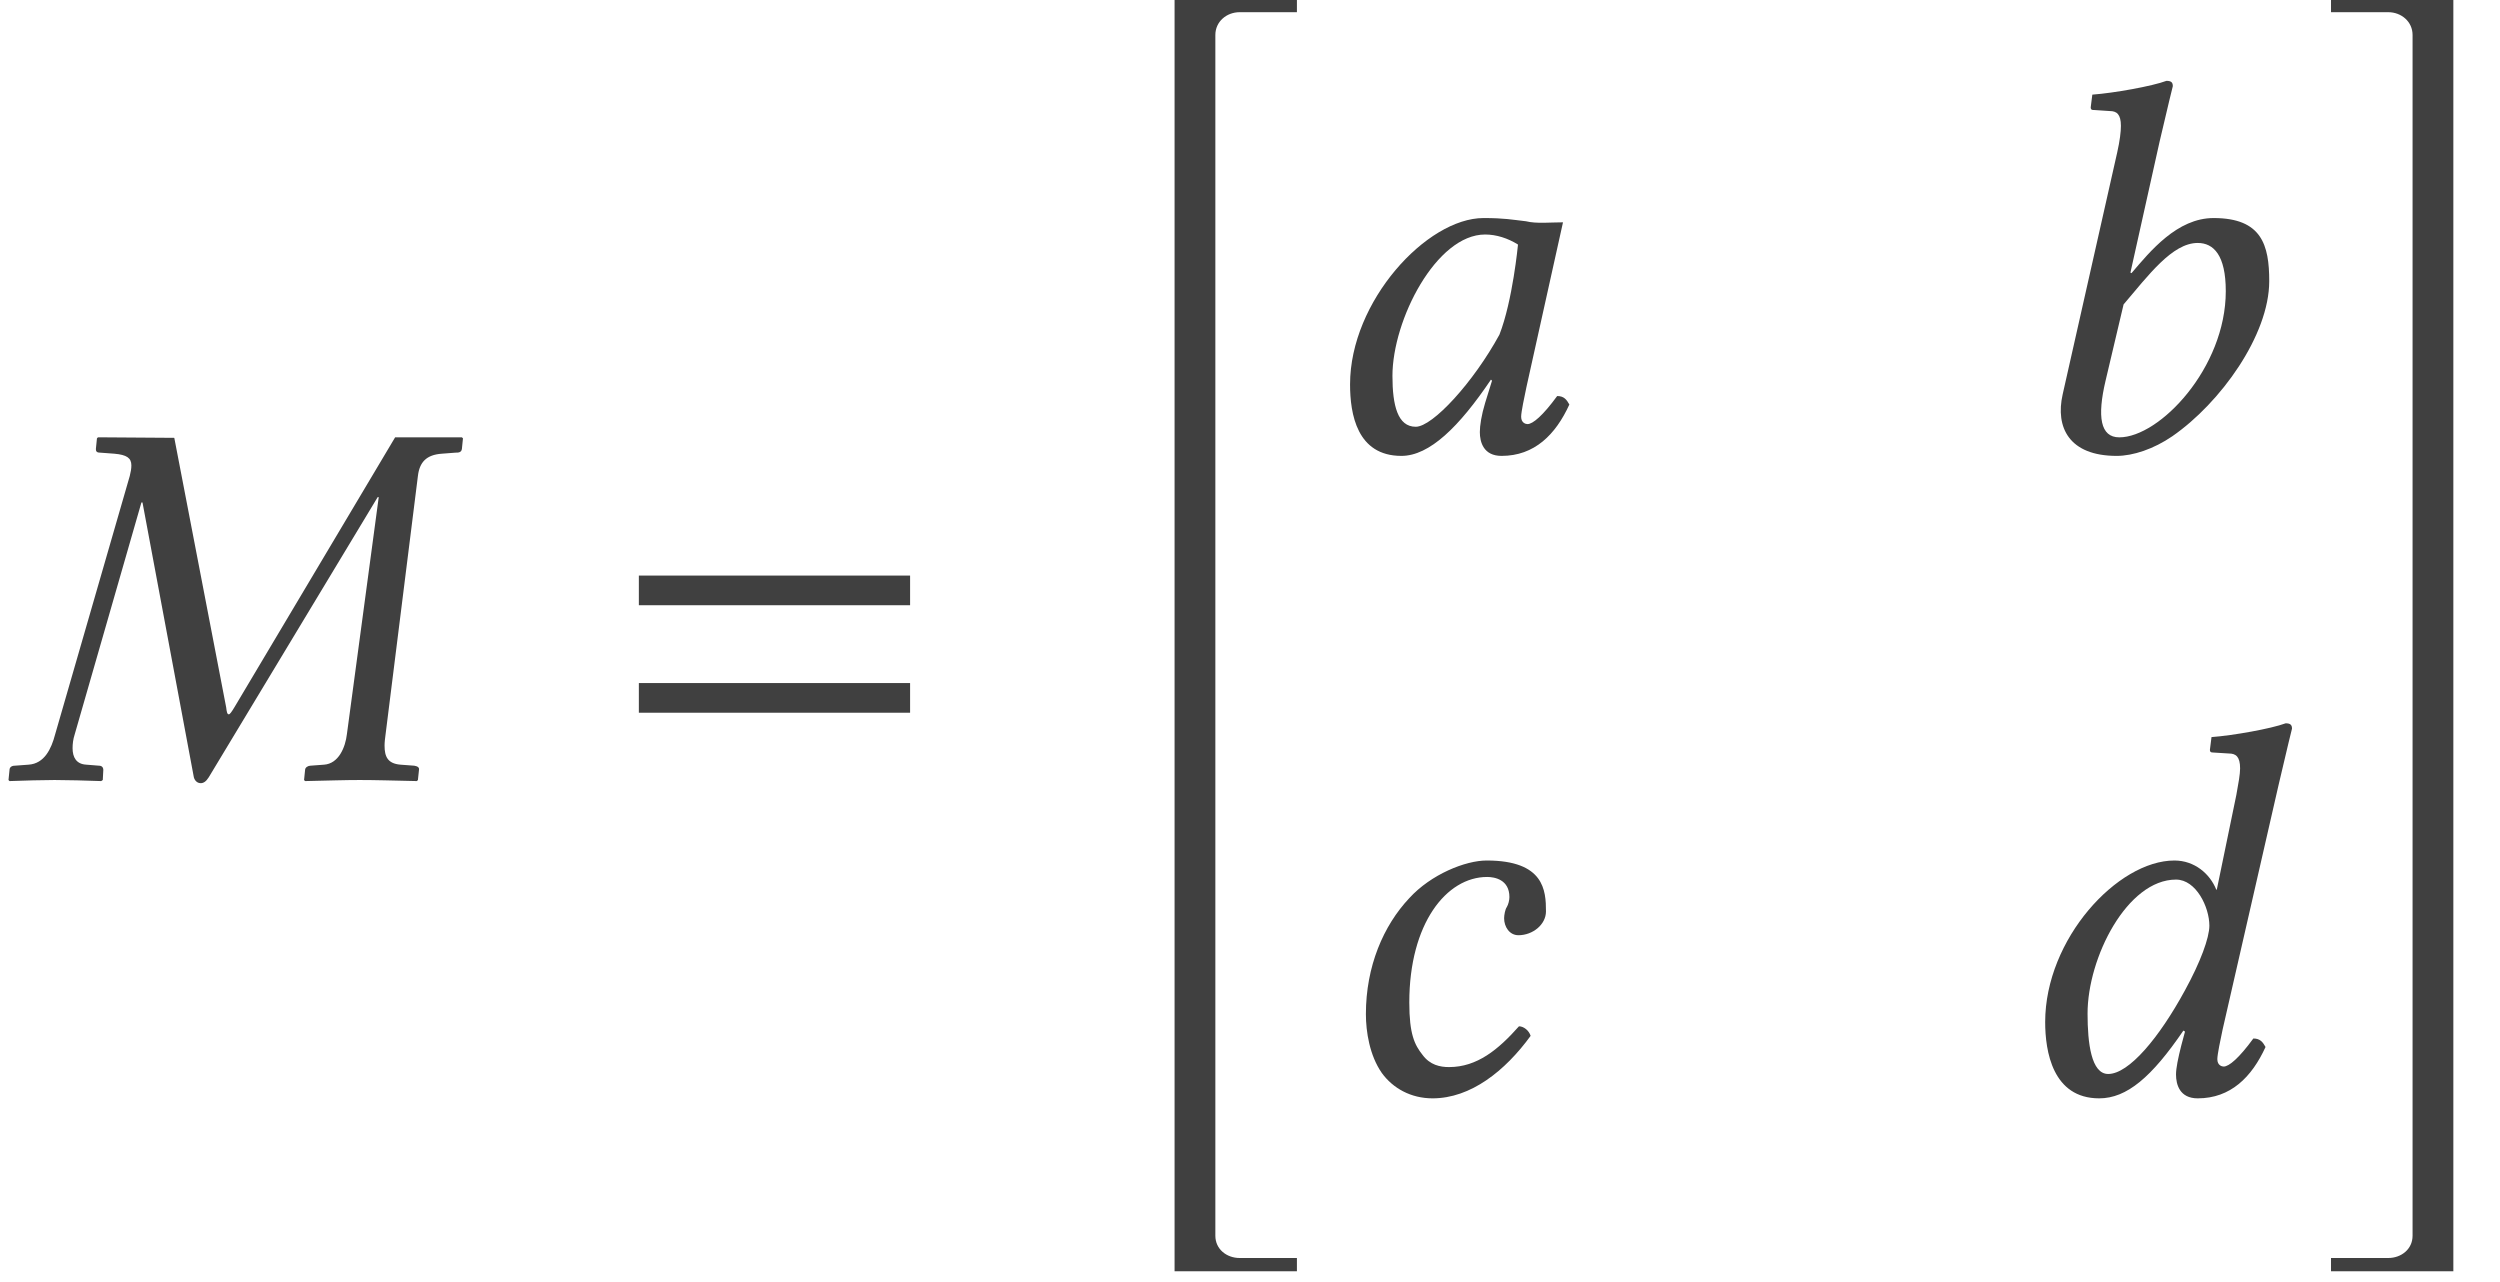
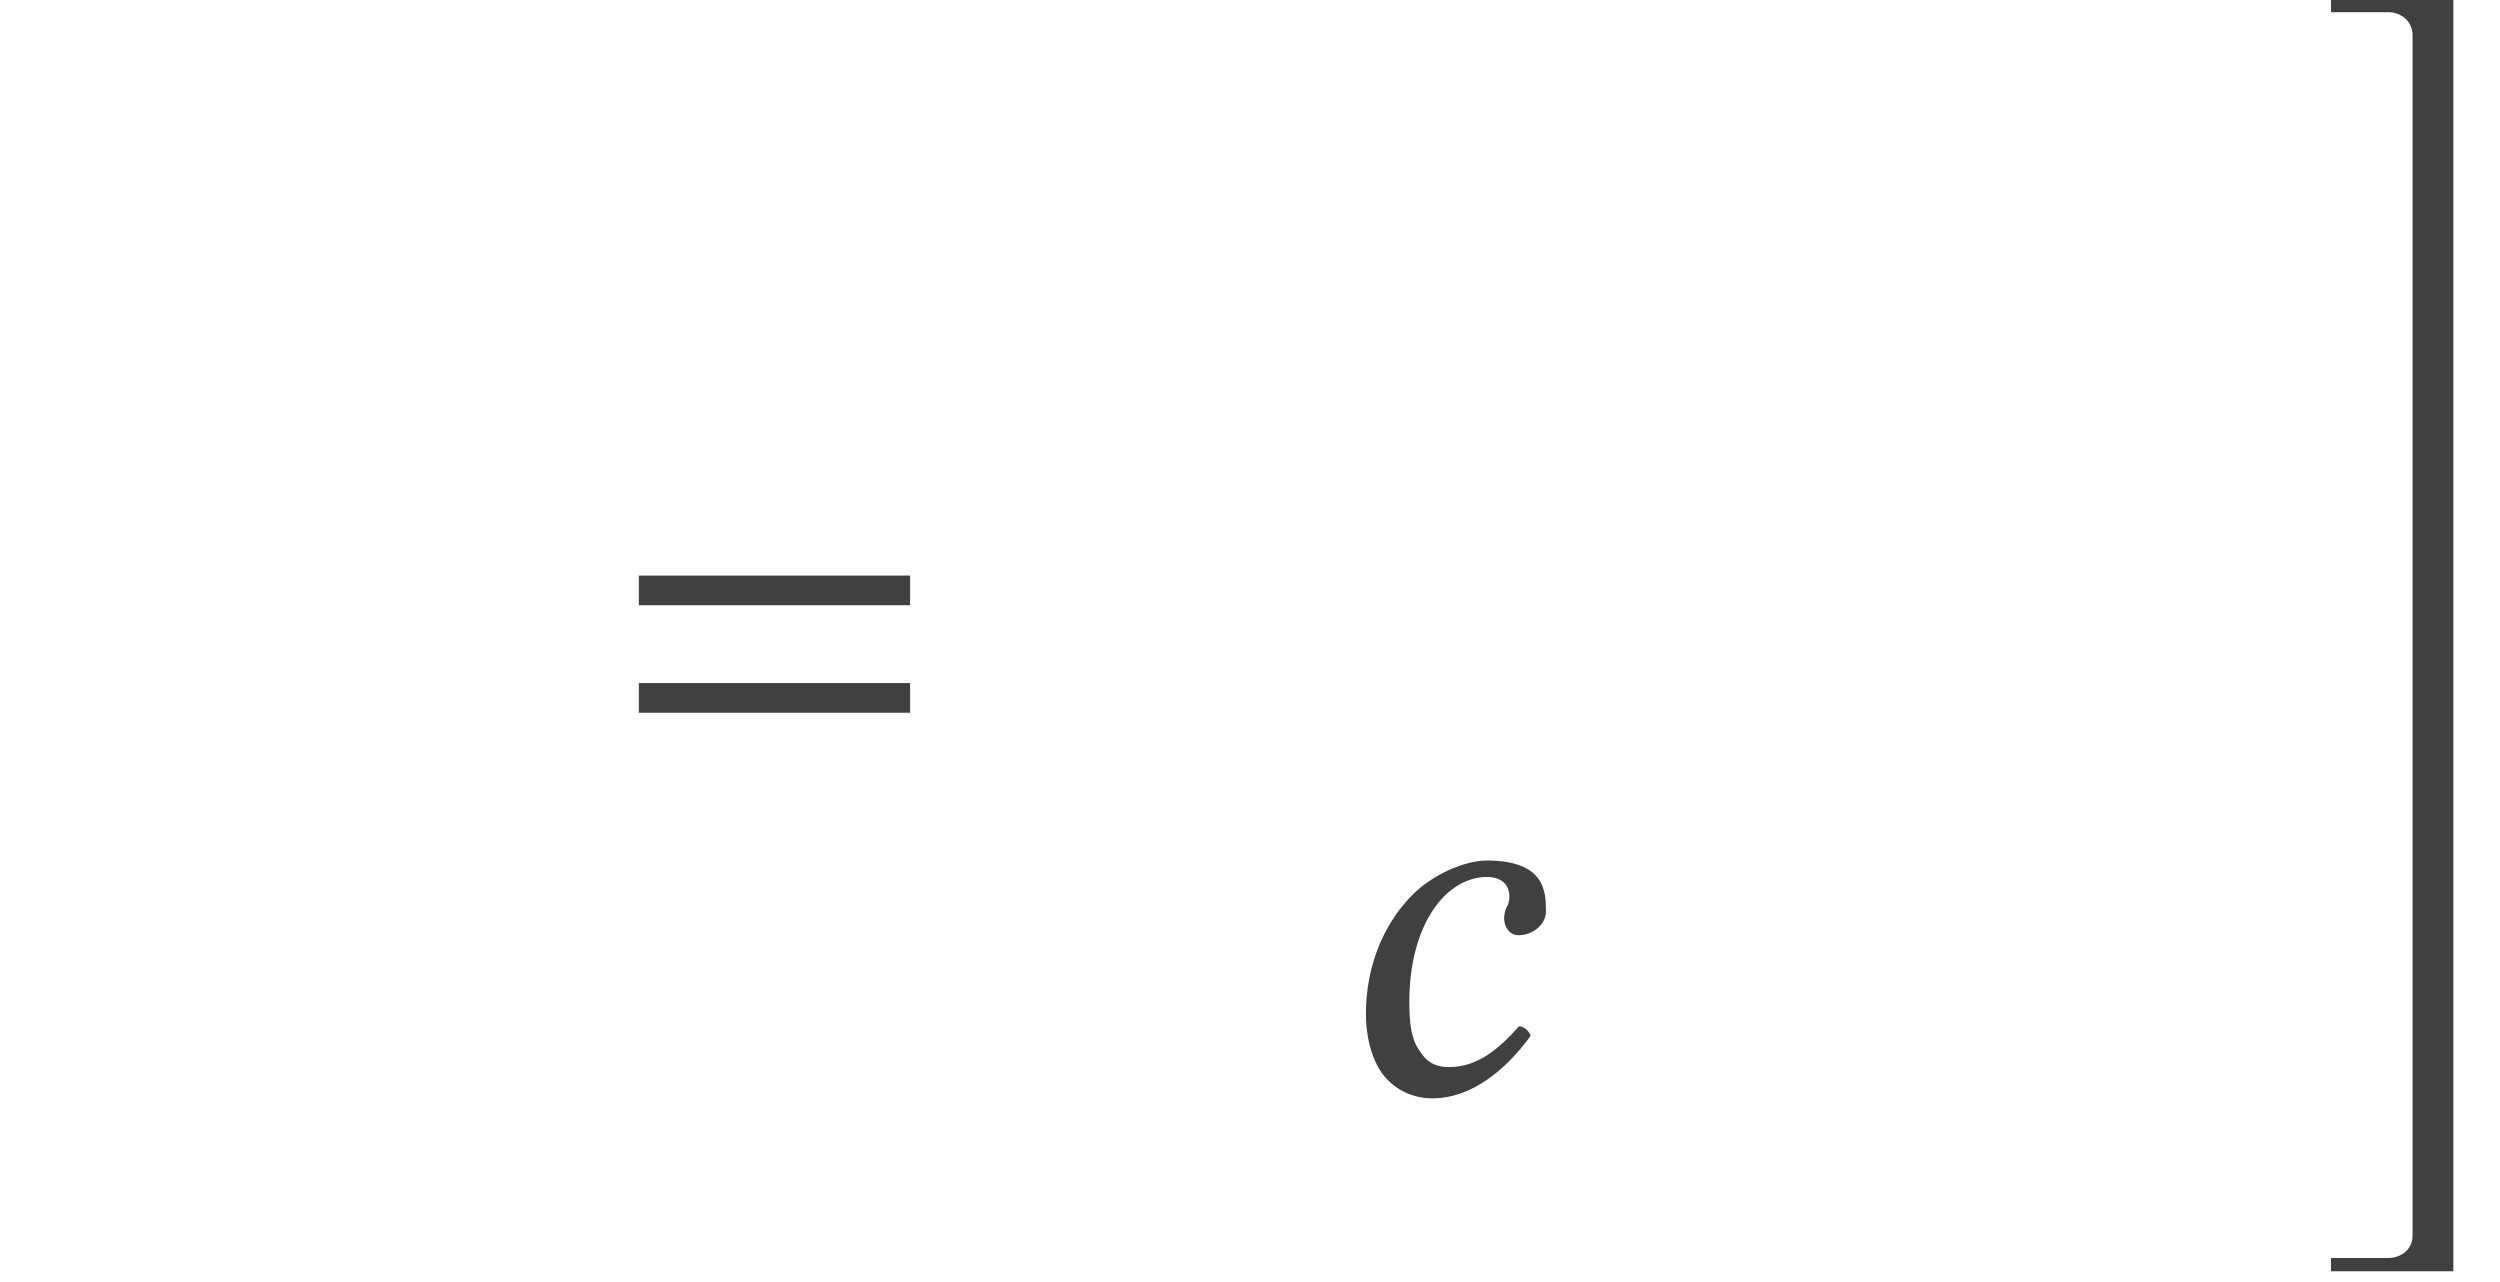
<svg xmlns="http://www.w3.org/2000/svg" xmlns:xlink="http://www.w3.org/1999/xlink" version="1.1" width="56.214pt" height="28.823pt" viewBox="165.559 -28.935 56.214 28.823">
  <defs>
-     <path id="g5-20" d="M3.799 27.918V27.62H2.513C2.215 27.62 1.965 27.418 1.965 27.12V.119C1.965-.179 2.215-.393 2.513-.393H3.799V-.667H1.048V27.918H3.799Z" />
    <path id="g5-21" d="M3.156 27.918V-.667H.405V-.393H1.691C1.989-.393 2.239-.179 2.239 .119V27.12C2.239 27.418 1.989 27.62 1.691 27.62H.405V27.918H3.156Z" />
    <path id="g3-61" d="M6.575-3.93V-4.597H.476V-3.93H6.575ZM6.575-1.513V-2.18H.476V-1.513H6.575Z" />
-     <path id="g8-34" d="M7.801-1.036C7.766-.727 7.611-.369 7.289-.345L6.98-.322C6.932-.322 6.86-.286 6.86-.226L6.837 0L6.86 .024C7.408 .012 7.754 0 8.087 0C8.433 0 8.838 .012 9.374 .024L9.397 0L9.421-.226C9.433-.286 9.385-.31 9.314-.322L9.004-.345C8.718-.369 8.647-.524 8.647-.774C8.647-.858 8.659-.941 8.671-1.036L9.397-6.837C9.433-7.146 9.588-7.313 9.933-7.337L10.243-7.361C10.303-7.361 10.374-7.361 10.386-7.444L10.41-7.682L10.386-7.706H8.885L5.276-1.644C5.205-1.525 5.169-1.477 5.145-1.477C5.11-1.477 5.098-1.525 5.086-1.632L3.919-7.694L2.203-7.706L2.18-7.682L2.156-7.444C2.156-7.396 2.168-7.361 2.251-7.361L2.573-7.337C2.847-7.313 2.954-7.242 2.954-7.075C2.954-7.003 2.942-6.932 2.918-6.837L1.239-1.024C1.155-.703 1-.369 .643-.345L.333-.322C.262-.322 .214-.286 .214-.226L.191 0L.214 .024C.56 .012 .953 0 1.227 0S1.941 .012 2.275 .024L2.311 0L2.323-.226C2.323-.286 2.287-.322 2.227-.322L1.941-.345C1.715-.357 1.632-.512 1.632-.715C1.632-.81 1.644-.917 1.679-1.024L3.18-6.241H3.204L4.359-.06C4.383 .024 4.443 .071 4.514 .071C4.574 .071 4.633 .036 4.693-.06L8.492-6.36H8.516L7.801-1.036Z" />
-     <path id="g8-48" d="M4.883-5.157C4.562-5.193 4.407-5.229 3.93-5.229C2.656-5.229 .929-3.359 .929-1.489C.929-.822 1.084 .119 2.084 .119C2.716 .119 3.383-.536 4.097-1.596L4.121-1.572L3.966-1.072C3.883-.798 3.847-.56 3.847-.417C3.847-.191 3.93 .119 4.335 .119C5.074 .119 5.55-.357 5.86-1.036C5.8-1.143 5.741-1.227 5.586-1.227C5.264-.786 5.038-.596 4.919-.596C4.883-.596 4.776-.619 4.776-.762C4.776-.869 4.848-1.203 4.895-1.429L5.717-5.133C5.431-5.133 5.122-5.098 4.883-5.157ZM4.288-2.608C3.704-1.536 2.787-.536 2.406-.536C2.001-.536 1.882-1.012 1.882-1.679C1.882-2.942 2.87-4.859 3.966-4.859C4.216-4.859 4.478-4.776 4.705-4.633C4.705-4.633 4.586-3.371 4.288-2.608Z" />
-     <path id="g8-49" d="M3.394-6.944C3.573-7.718 3.692-8.194 3.692-8.194C3.692-8.278 3.657-8.314 3.549-8.314C3.228-8.194 2.37-8.04 1.882-8.004L1.846-7.718C1.846-7.682 1.858-7.658 1.906-7.658L2.275-7.635C2.43-7.635 2.525-7.563 2.525-7.301C2.525-7.17 2.501-6.968 2.442-6.706L1.215-1.263C1.048-.524 1.358 .119 2.43 .119C2.799 .119 3.263-.036 3.68-.322C4.764-1.072 5.86-2.596 5.86-3.811C5.86-4.621 5.693-5.229 4.609-5.229C3.788-5.229 3.18-4.478 2.763-3.99L2.739-4.002L3.394-6.944ZM4.883-3.585C4.883-1.858 3.394-.298 2.489-.298C2.061-.298 1.989-.762 2.18-1.572L2.585-3.287C3.144-3.942 3.68-4.669 4.252-4.669C4.609-4.669 4.883-4.395 4.883-3.585Z" />
    <path id="g8-50" d="M2.489 .119C3.347 .119 4.121-.5 4.693-1.286C4.657-1.405 4.538-1.501 4.431-1.501C3.966-.977 3.49-.584 2.859-.584C2.656-.584 2.43-.631 2.263-.858C2.084-1.084 1.965-1.322 1.965-2.037C1.965-3.811 2.799-4.859 3.716-4.859C3.883-4.859 4.216-4.8 4.216-4.407C4.216-4.335 4.192-4.24 4.157-4.181C4.121-4.133 4.097-4.002 4.097-3.93C4.097-3.74 4.216-3.549 4.419-3.549C4.74-3.549 5.038-3.788 5.038-4.085C5.038-4.55 5.002-5.229 3.704-5.229C3.228-5.229 2.454-4.919 1.965-4.383C1.382-3.764 .989-2.847 .989-1.775C.989-1.382 1.072-.846 1.346-.453C1.596-.107 2.001 .119 2.489 .119Z" />
-     <path id="g8-51" d="M4.109-2.311C3.526-1.239 2.847-.429 2.382-.429C2.001-.429 1.918-1.12 1.918-1.787C1.918-3.049 2.811-4.8 3.907-4.8C4.359-4.8 4.657-4.181 4.657-3.764C4.657-3.49 4.455-2.942 4.109-2.311ZM4.109-1.382L4.026-1.072C3.954-.786 3.907-.56 3.907-.417C3.907-.191 3.99 .119 4.395 .119C5.133 .119 5.61-.357 5.92-1.036C5.86-1.143 5.8-1.227 5.646-1.227C5.324-.786 5.098-.596 4.979-.596C4.943-.596 4.836-.619 4.836-.762C4.836-.869 4.907-1.203 4.955-1.429L6.217-6.944C6.396-7.718 6.515-8.194 6.515-8.194C6.515-8.278 6.479-8.314 6.372-8.314C6.051-8.194 5.193-8.04 4.705-8.004L4.669-7.718C4.669-7.682 4.681-7.658 4.728-7.658L5.098-7.635C5.253-7.635 5.348-7.563 5.348-7.301C5.348-7.17 5.312-6.968 5.264-6.706L4.824-4.574H4.812C4.669-4.931 4.324-5.229 3.871-5.229C2.596-5.229 .965-3.466 .965-1.596C.965-.941 1.131 .119 2.18 .119C2.799 .119 3.359-.357 4.073-1.405L4.109-1.382Z" />
  </defs>
  <g id="page1">
    <g fill="#404040">
      <use x="165.559" y="-11.396" xlink:href="#g8-34" />
      <use x="179.448" y="-11.396" xlink:href="#g3-61" />
      <use x="190.922" y="-28.268" xlink:href="#g5-20" />
      <use x="194.987" y="-18.803" xlink:href="#g8-48" />
      <use x="210.724" y="-18.803" xlink:href="#g8-49" />
      <use x="195.283" y="-4.357" xlink:href="#g8-50" />
      <use x="210.581" y="-4.357" xlink:href="#g8-51" />
      <use x="217.568" y="-28.268" xlink:href="#g5-21" />
    </g>
  </g>
</svg>